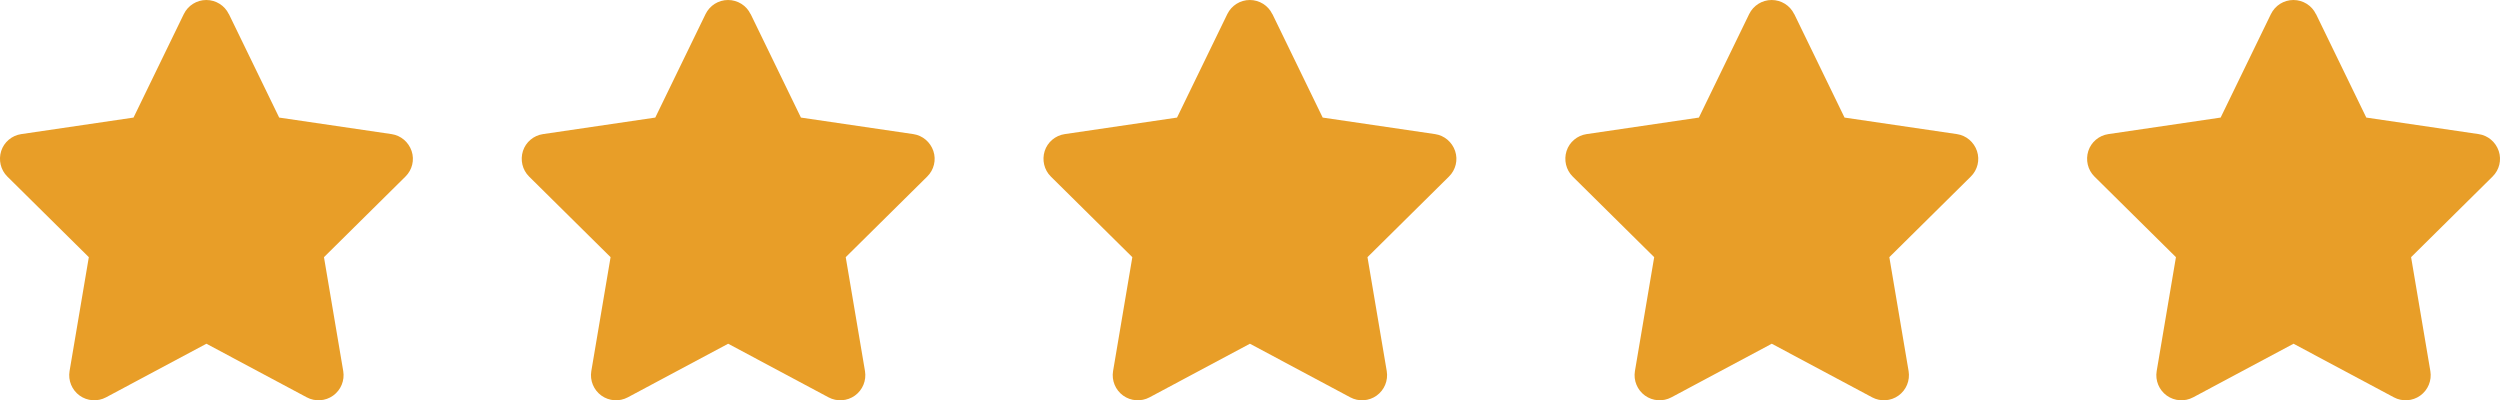
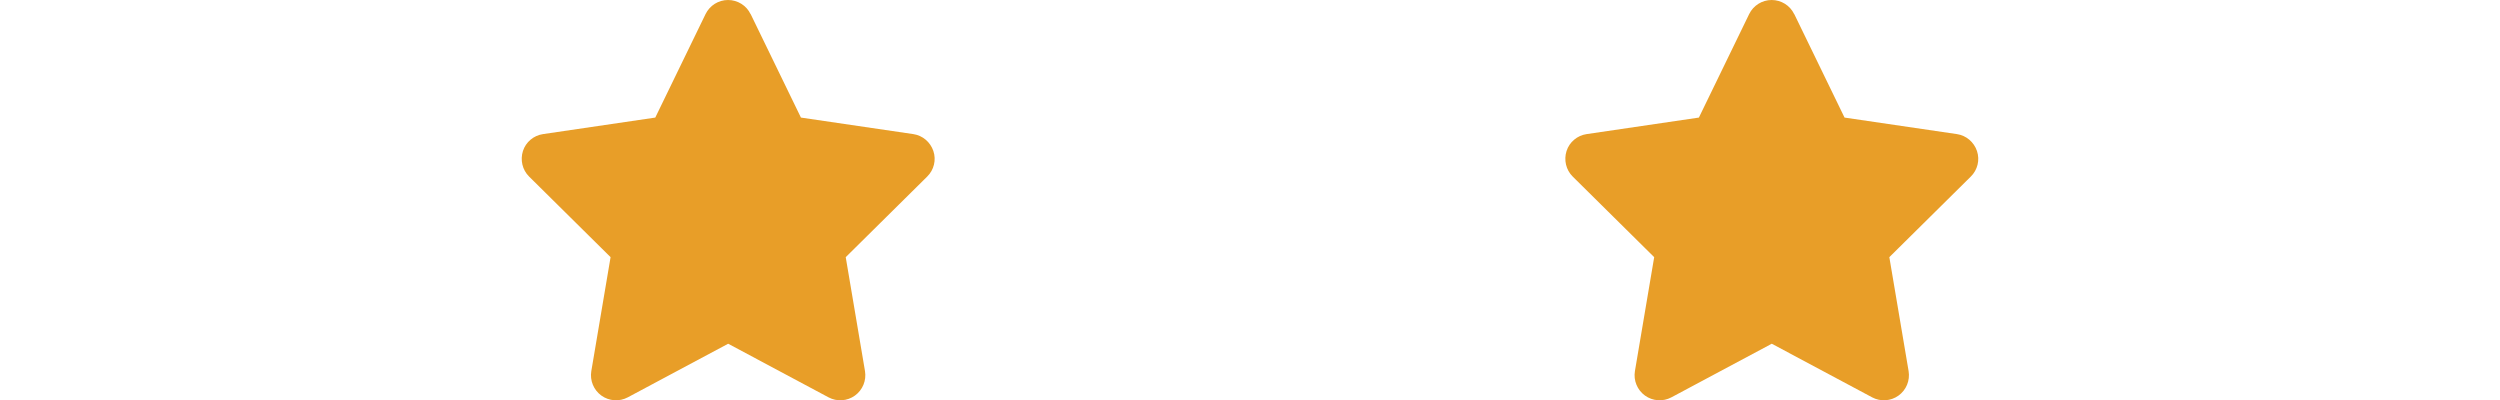
<svg xmlns="http://www.w3.org/2000/svg" id="uuid-03a7e84e-c450-450f-825f-9f0b3e344fed" viewBox="0 0 255.58 40.92">
  <defs>
    <style>.uuid-10fbae5f-a603-4ab9-98a6-5fa22a865e65{fill:#e89e28;stroke-width:0px;}</style>
  </defs>
  <g id="uuid-c8cd32a2-6f7e-433f-aa51-e28d0c483b37">
-     <path class="uuid-10fbae5f-a603-4ab9-98a6-5fa22a865e65" d="M23.39,1.44c-.42-.88-1.32-1.44-2.3-1.44s-1.87.56-2.3,1.44l-5.14,10.58-11.48,1.69c-.96.14-1.76.82-2.05,1.73s-.06,1.93.63,2.61l8.33,8.24-1.97,11.65c-.16.96.24,1.93,1.03,2.5s1.84.64,2.7.18l10.26-5.48,10.26,5.48c.86.46,1.91.39,2.7-.18s1.19-1.54,1.03-2.5l-1.97-11.65,8.33-8.24c.69-.68.94-1.69.63-2.61s-1.1-1.59-2.05-1.73l-11.49-1.69L23.4,1.44h0Z" />
    <path class="uuid-10fbae5f-a603-4ab9-98a6-5fa22a865e65" d="M76.73,1.44c-.42-.88-1.32-1.44-2.3-1.44s-1.87.56-2.3,1.44l-5.14,10.58-11.48,1.69c-.96.14-1.76.82-2.05,1.73s-.06,1.93.63,2.61l8.33,8.24-1.97,11.65c-.16.96.24,1.93,1.03,2.5s1.84.64,2.7.18l10.26-5.48,10.26,5.48c.86.46,1.91.39,2.7-.18s1.19-1.54,1.03-2.5l-1.97-11.65,8.33-8.24c.69-.68.94-1.69.63-2.61s-1.1-1.59-2.05-1.73l-11.49-1.69-5.14-10.58h0Z" />
-     <path class="uuid-10fbae5f-a603-4ab9-98a6-5fa22a865e65" d="M130.07,1.44c-.42-.88-1.32-1.44-2.3-1.44s-1.87.56-2.3,1.44l-5.14,10.58-11.48,1.69c-.96.14-1.76.82-2.05,1.73s-.06,1.93.63,2.61l8.33,8.24-1.97,11.65c-.16.96.24,1.93,1.03,2.5s1.84.64,2.7.18l10.26-5.48,10.26,5.48c.86.46,1.91.39,2.7-.18s1.19-1.54,1.03-2.5l-1.97-11.65,8.33-8.24c.69-.68.94-1.69.63-2.61s-1.1-1.59-2.05-1.73l-11.49-1.69-5.14-10.58h0Z" />
    <path class="uuid-10fbae5f-a603-4ab9-98a6-5fa22a865e65" d="M183.42,1.44c-.42-.88-1.32-1.44-2.3-1.44s-1.87.56-2.3,1.44l-5.14,10.58-11.48,1.69c-.96.14-1.76.82-2.05,1.73s-.06,1.93.63,2.61l8.33,8.24-1.97,11.65c-.16.96.24,1.93,1.03,2.5s1.84.64,2.7.18l10.26-5.48,10.26,5.48c.86.46,1.91.39,2.7-.18s1.19-1.54,1.03-2.5l-1.97-11.65,8.33-8.24c.69-.68.94-1.69.63-2.61s-1.1-1.59-2.05-1.73l-11.49-1.69-5.14-10.58h0Z" />
-     <path class="uuid-10fbae5f-a603-4ab9-98a6-5fa22a865e65" d="M236.76,1.44c-.42-.88-1.32-1.44-2.3-1.44s-1.87.56-2.3,1.44l-5.14,10.58-11.48,1.69c-.96.14-1.76.82-2.05,1.73s-.06,1.93.63,2.61l8.33,8.24-1.97,11.65c-.16.96.24,1.93,1.03,2.5s1.84.64,2.7.18l10.26-5.48,10.26,5.48c.86.46,1.91.39,2.7-.18s1.19-1.54,1.03-2.5l-1.97-11.65,8.33-8.24c.69-.68.94-1.69.63-2.61s-1.1-1.59-2.05-1.73l-11.49-1.69-5.14-10.58h-.01Z" />
  </g>
</svg>